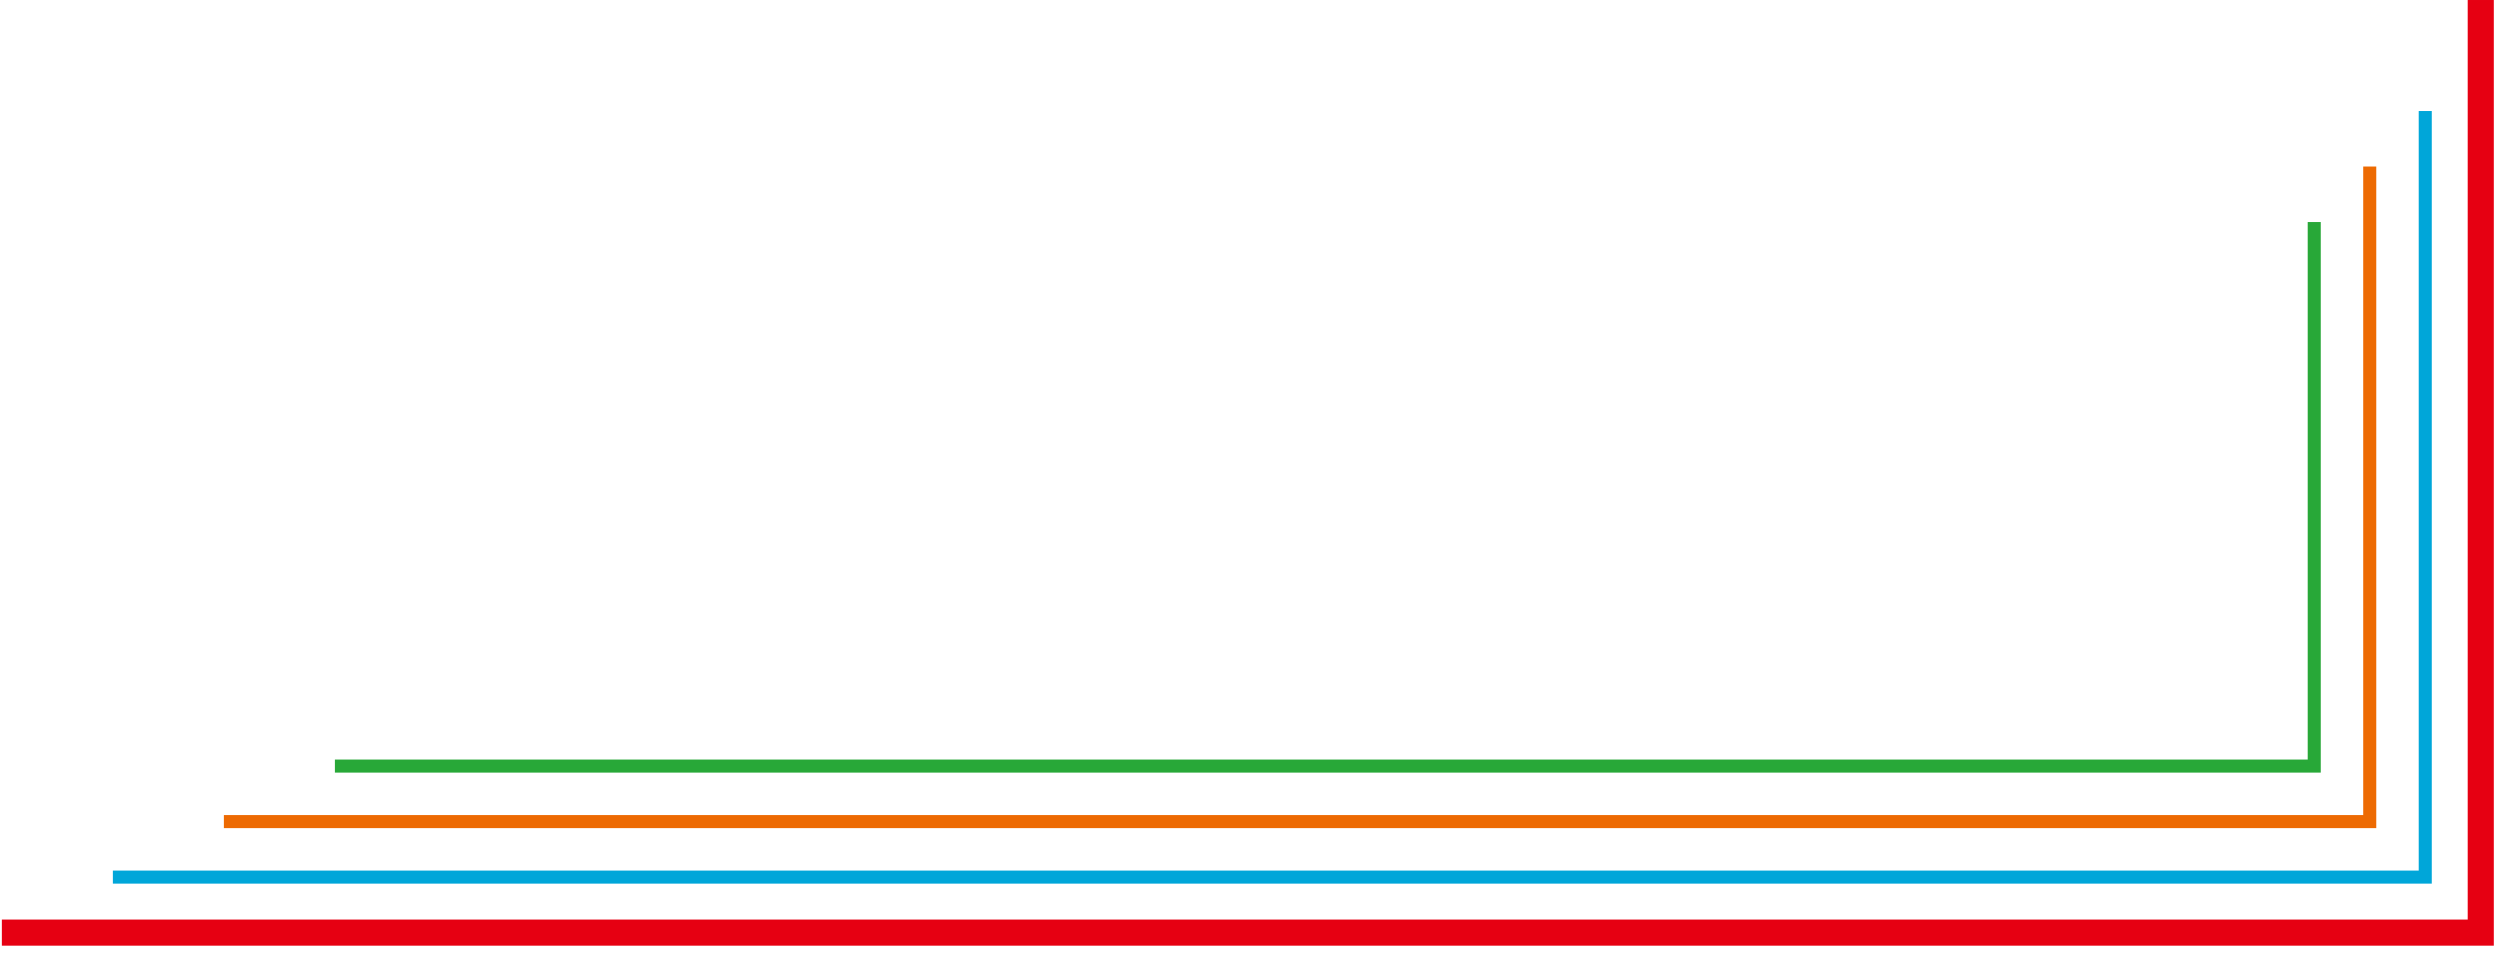
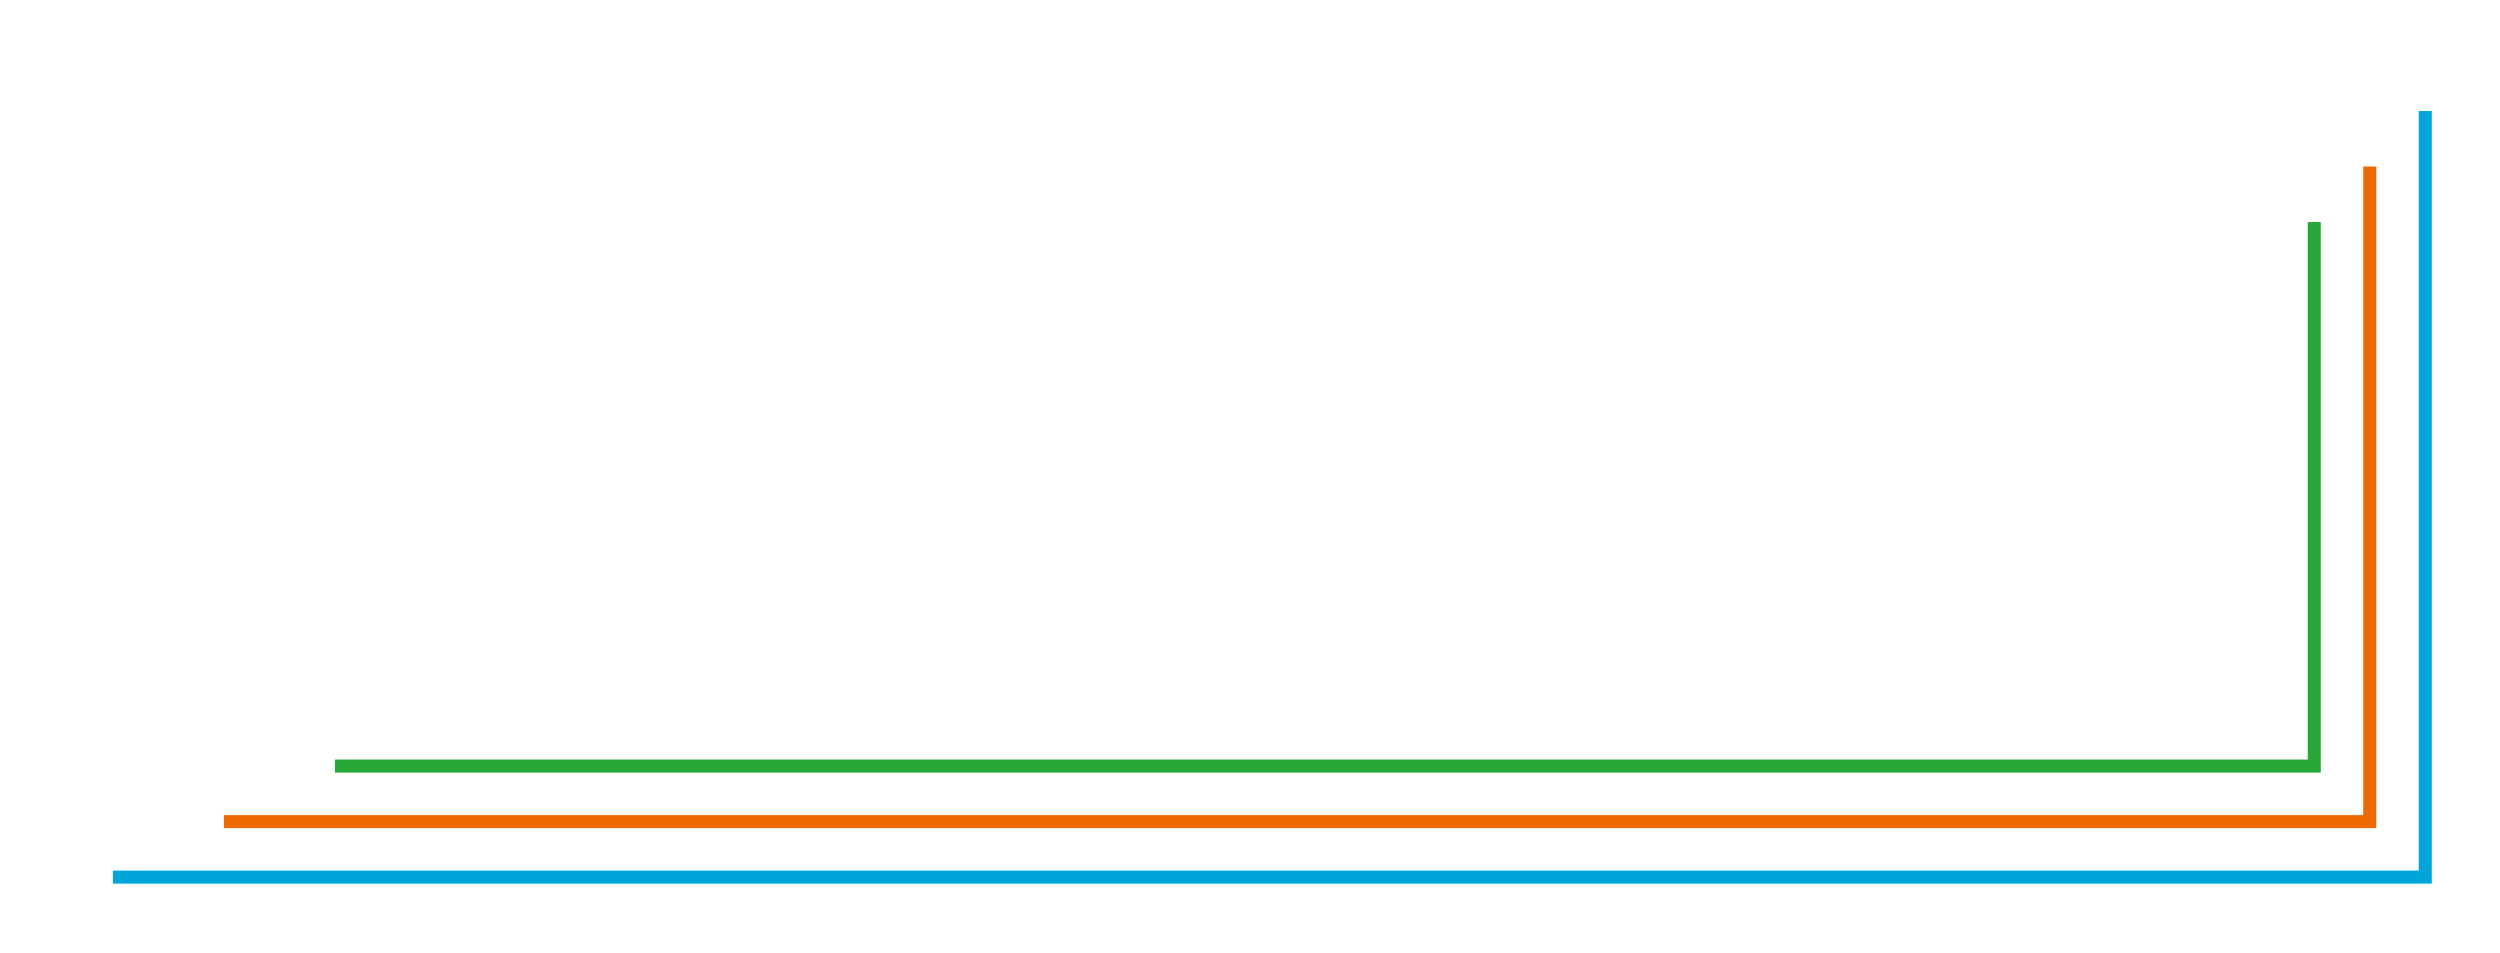
<svg xmlns="http://www.w3.org/2000/svg" version="1.1" id="レイヤー_1" x="0px" y="0px" width="383px" height="146px" viewBox="0 0 383 146" enable-background="new 0 0 383 146" xml:space="preserve">
  <g>
-     <polyline fill="none" stroke="#E60012" stroke-width="4" stroke-miterlimit="10" points="0.284,142.877 380.052,142.877    380.052,0.001  " />
    <polyline fill="none" stroke="#00A6D9" stroke-width="2" stroke-miterlimit="10" points="17.292,134.372 371.548,134.372    371.548,17.008  " />
    <polyline fill="none" stroke="#ED6A02" stroke-width="2" stroke-miterlimit="10" points="34.299,125.868 363.044,125.868    363.044,25.512  " />
    <polyline fill="none" stroke="#28A838" stroke-width="2" stroke-miterlimit="10" points="51.307,117.364 354.541,117.364    354.541,34.016  " />
  </g>
</svg>